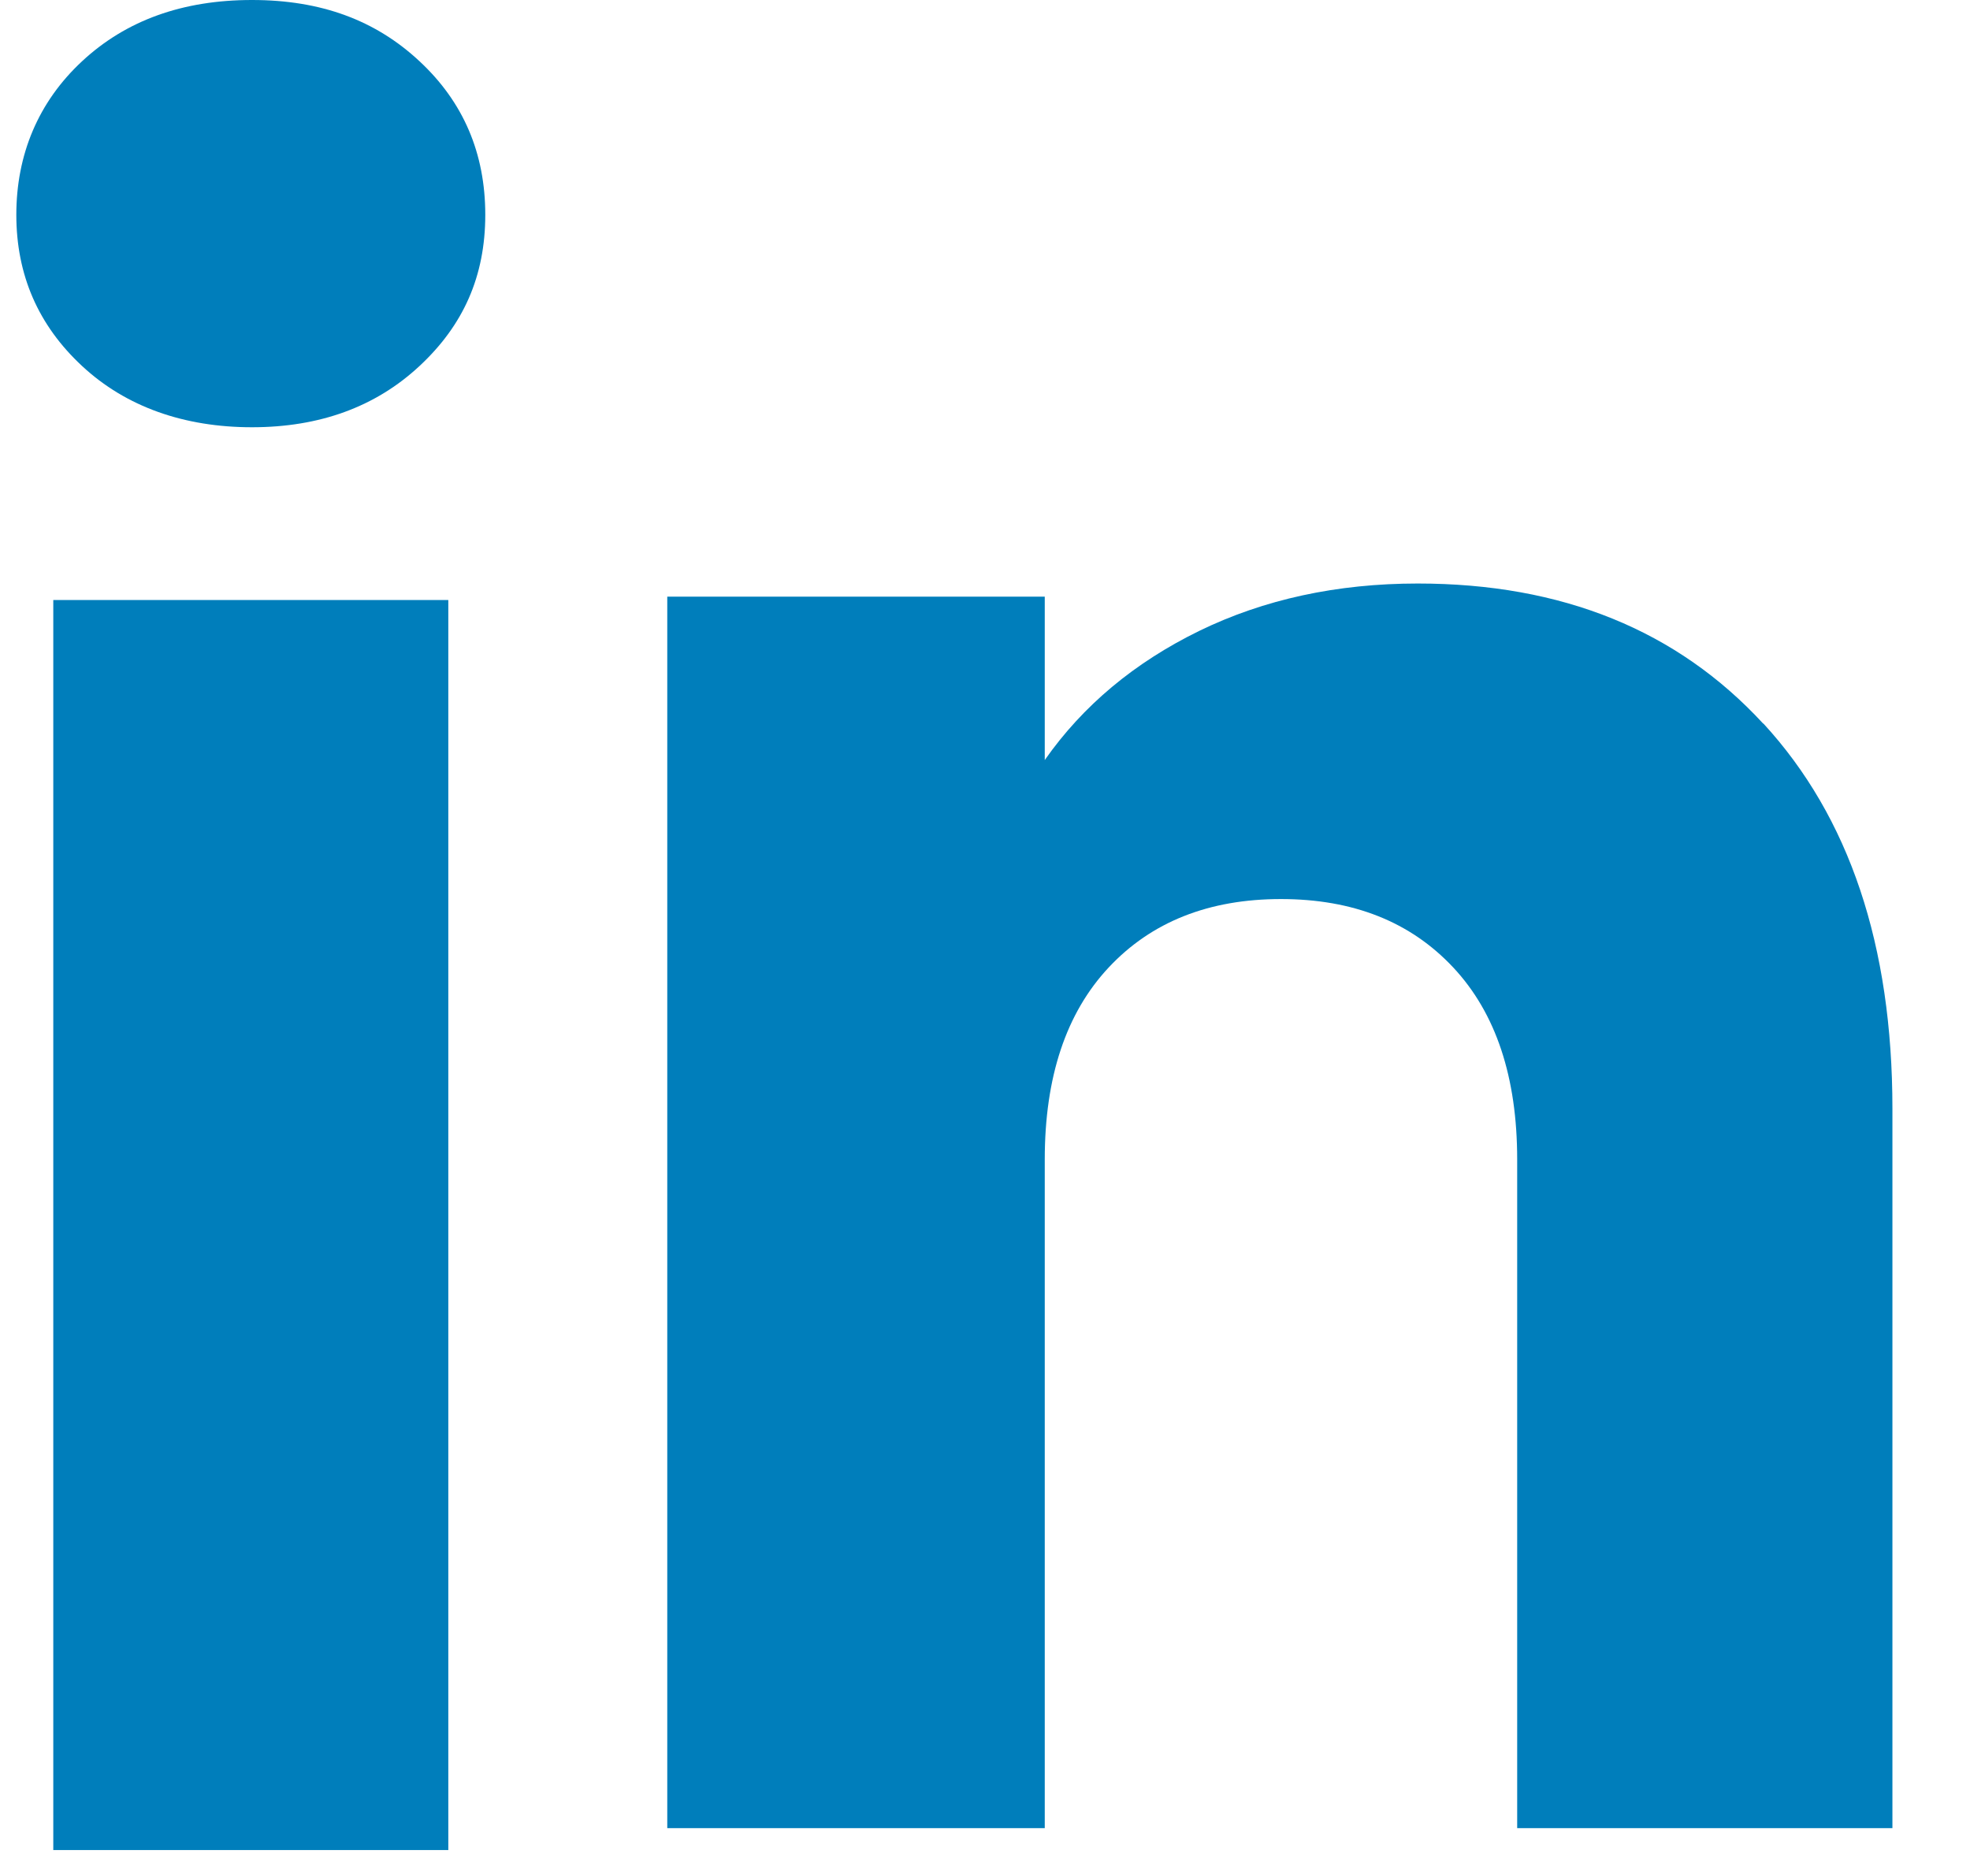
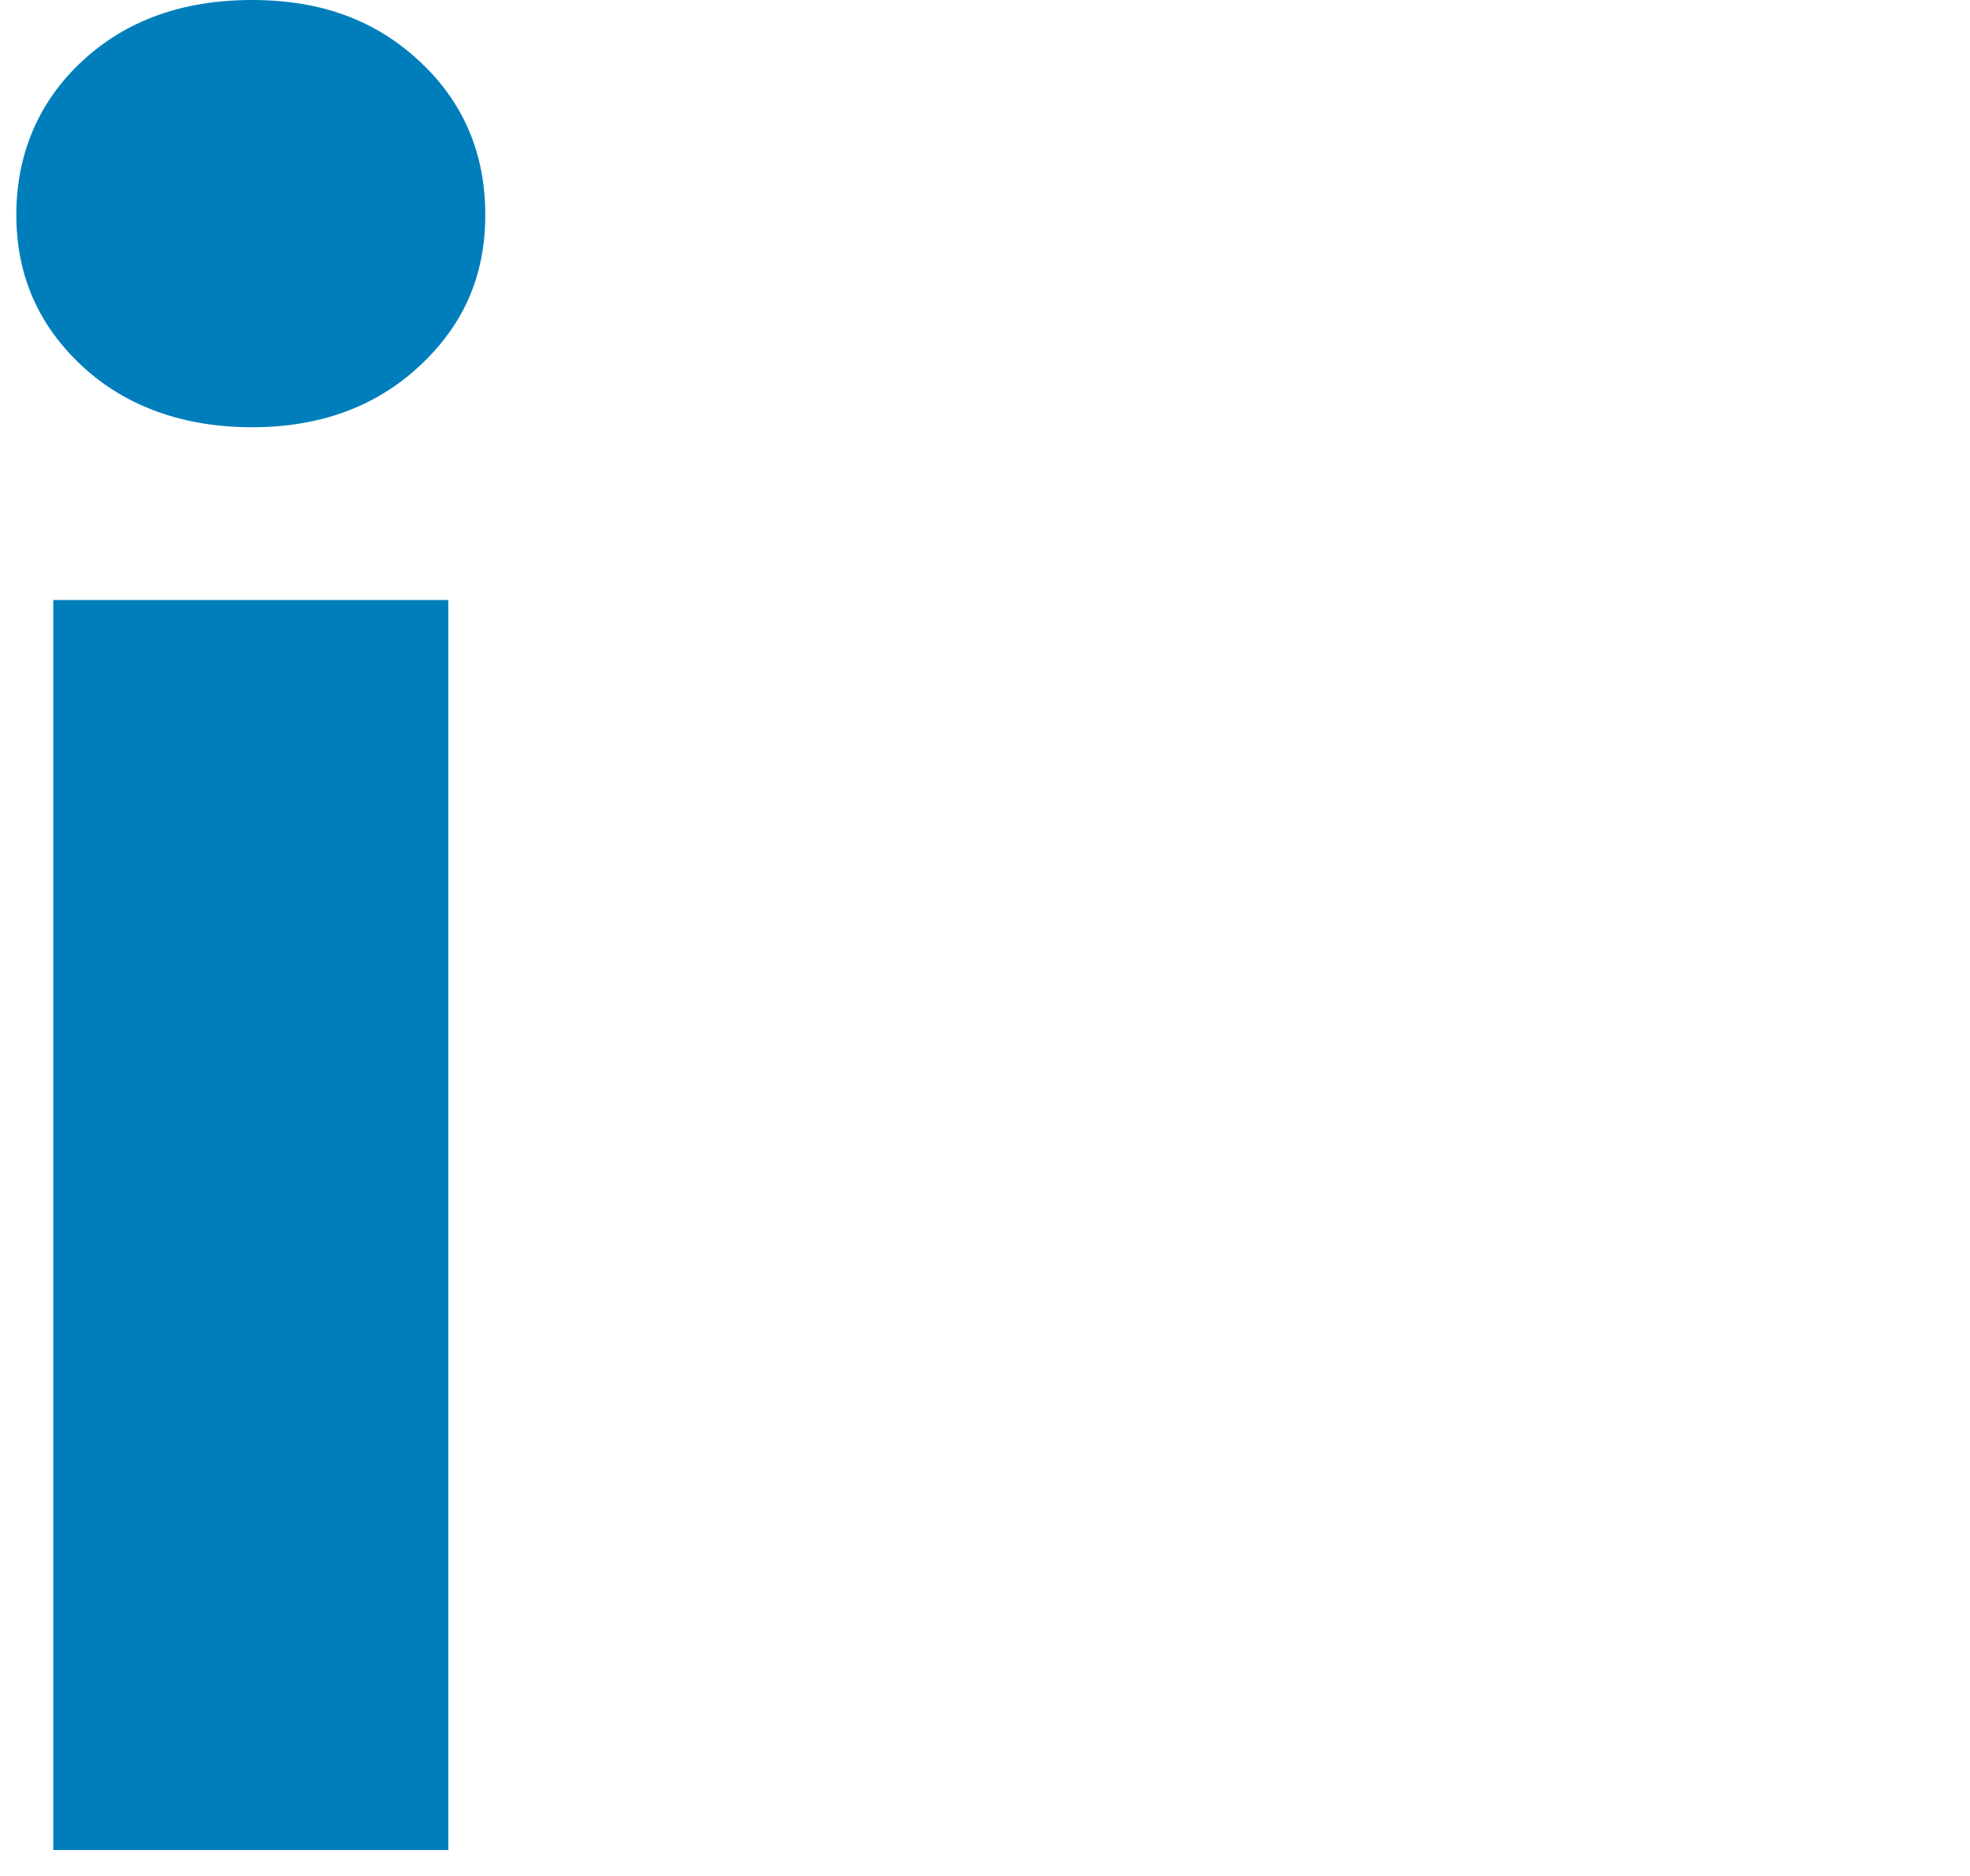
<svg xmlns="http://www.w3.org/2000/svg" width="21" height="20" viewBox="0 0 21 20" fill="none">
  <path d="M0.876 3.903C0.407 3.468 0.174 2.93 0.174 2.29C0.174 1.65 0.407 1.087 0.876 0.652C1.344 0.217 1.947 0 2.686 0C3.425 0 4.004 0.217 4.471 0.652C4.939 1.087 5.173 1.633 5.173 2.29C5.173 2.946 4.939 3.468 4.471 3.903C4.003 4.338 3.408 4.555 2.686 4.555C1.964 4.555 1.344 4.338 0.876 3.903ZM4.779 6.397V19.724H0.568V6.397H4.779Z" fill="#007EBB" />
-   <path d="M18.797 7.713C19.714 8.71 20.173 10.078 20.173 11.82V19.49H16.173V12.361C16.173 11.483 15.946 10.8 15.491 10.314C15.035 9.827 14.424 9.585 13.655 9.585C12.886 9.585 12.274 9.828 11.819 10.314C11.364 10.8 11.137 11.483 11.137 12.361V19.49H7.113V6.361H11.137V8.103C11.544 7.522 12.093 7.064 12.784 6.726C13.474 6.39 14.251 6.221 15.113 6.221C16.651 6.221 17.878 6.719 18.796 7.715L18.797 7.713Z" fill="#007EBB" />
</svg>